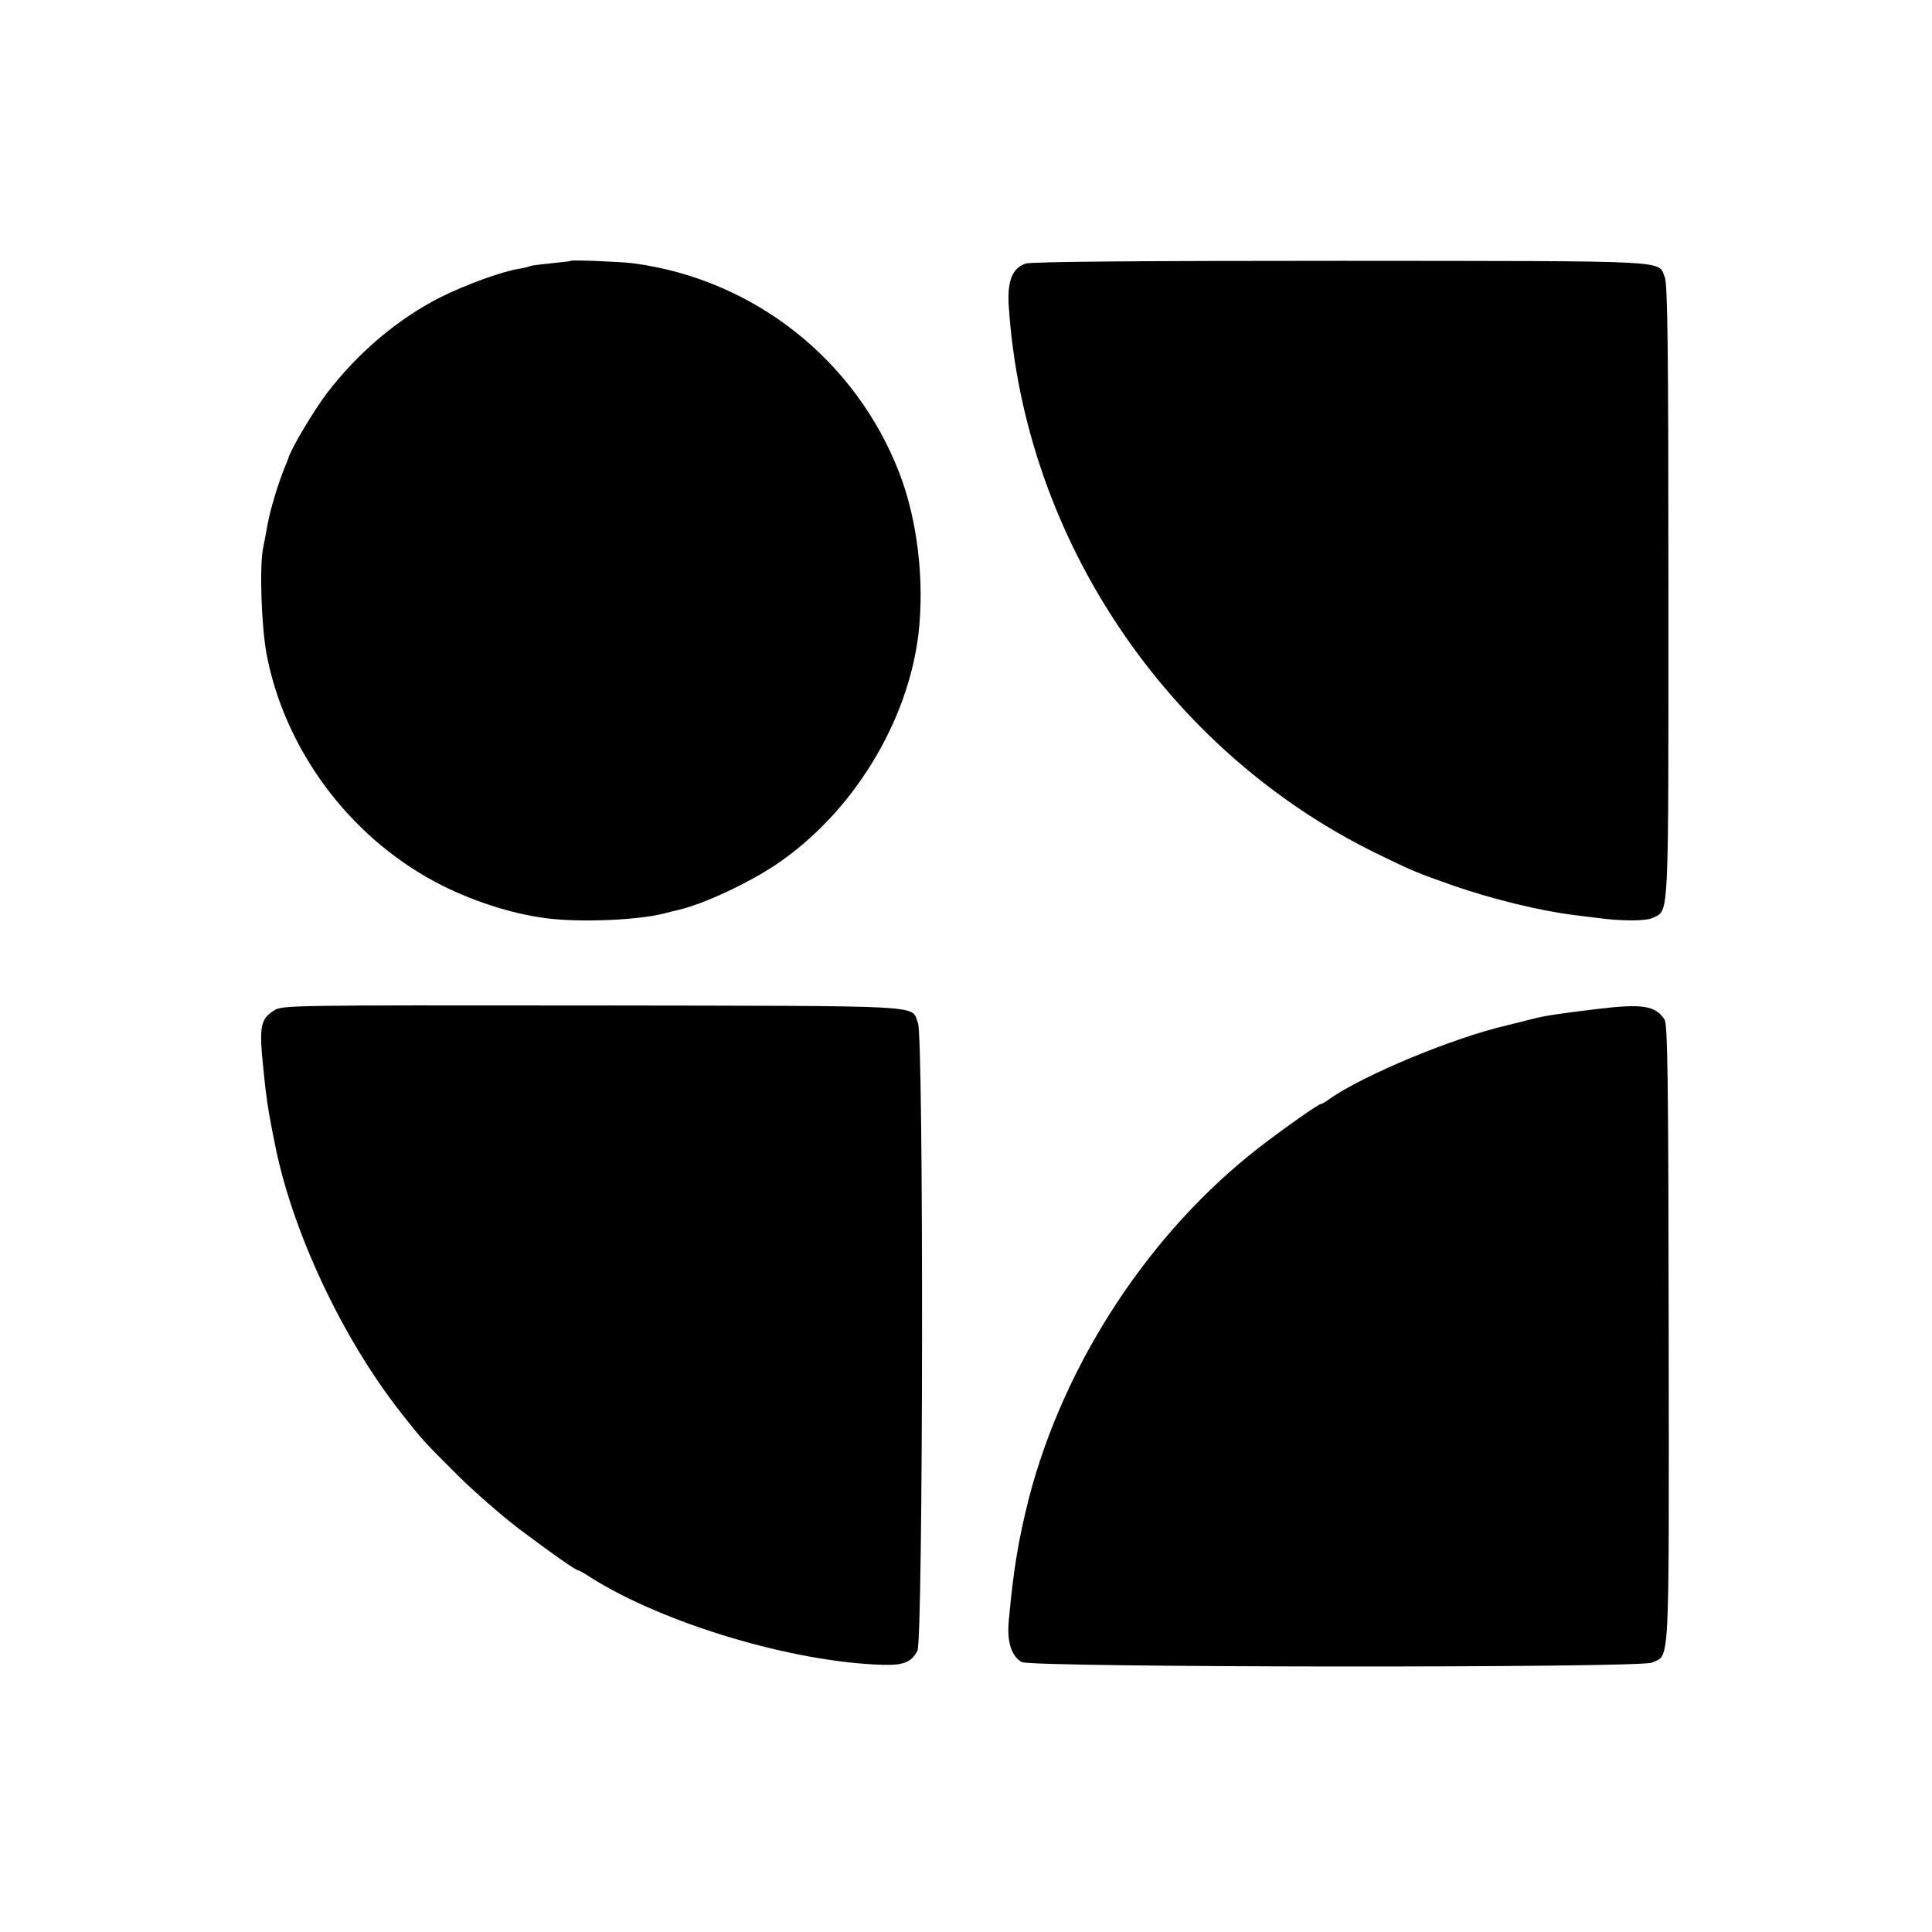
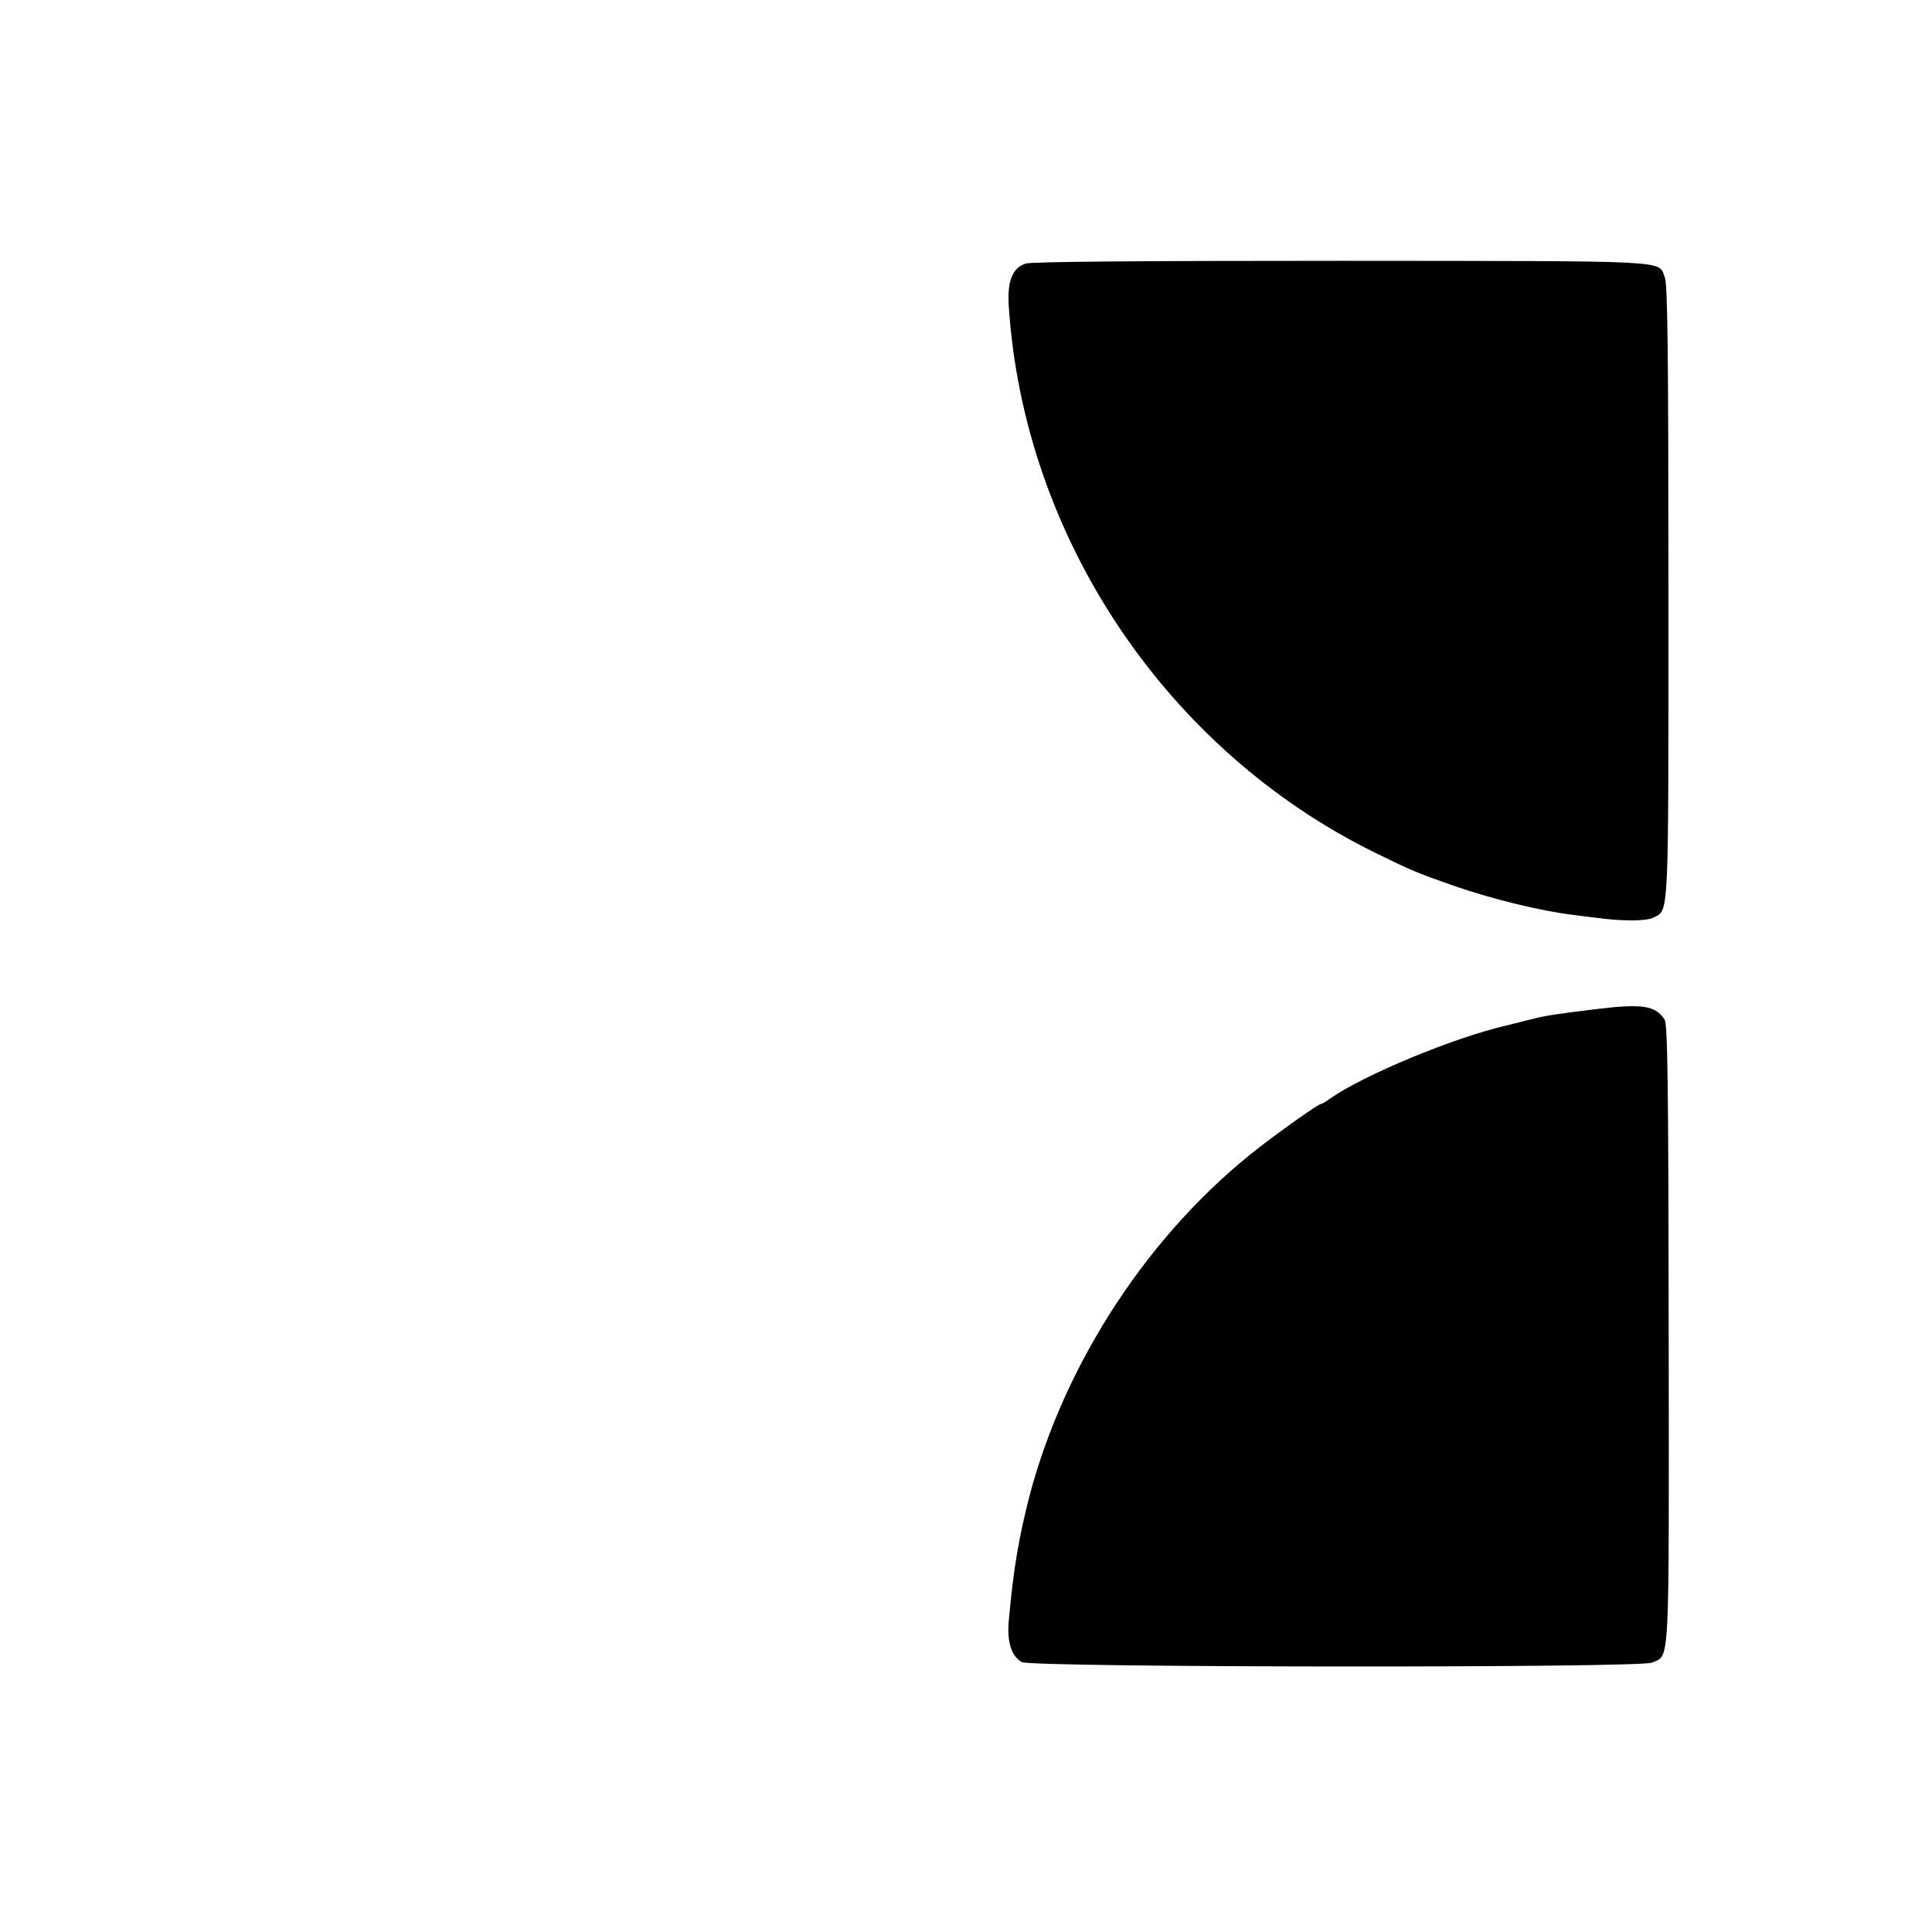
<svg xmlns="http://www.w3.org/2000/svg" version="1.0" width="700pt" height="700pt" viewBox="0 0 700 700" preserveAspectRatio="xMidYMid meet">
  <g transform="translate(0,700) scale(0.1,-0.1)" fill="#000000" stroke="none">
-     <path d="M2068 6055 c-2 -2 -34 -5 -72 -9 -38 -4 -71 -8 -75 -10 -3 -2 -22 -7 -41 -10 -60 -9 -191 -57 -280 -101 -158 -79 -305 -204 -418 -353 -49 -66 -129 -200 -137 -232 -1 -3 -6 -16 -12 -30 -26 -64 -52 -150 -63 -207 -6 -35 -14 -75 -17 -90 -13 -68 -6 -276 12 -378 64 -347 298 -664 615 -832 122 -65 276 -115 400 -130 122 -16 329 -7 425 17 22 6 47 12 56 14 92 22 252 97 353 165 275 186 476 514 514 836 22 192 -4 411 -69 580 -158 411 -528 703 -964 761 -48 6 -222 13 -227 9z" />
    <path d="M3716 6045 c-48 -16 -67 -63 -61 -155 55 -839 573 -1610 1330 -1981 133 -65 145 -70 284 -119 139 -48 315 -91 432 -105 24 -3 60 -8 80 -10 92 -13 184 -13 209 0 58 30 55 -24 55 1181 0 874 -3 1115 -13 1139 -26 63 49 59 -1171 60 -723 0 -1125 -3 -1145 -10z" />
-     <path d="M993 3339 c-50 -32 -55 -58 -38 -219 9 -92 15 -132 31 -215 2 -11 6 -31 9 -45 61 -316 244 -708 459 -980 78 -100 84 -105 201 -222 61 -61 162 -149 225 -197 113 -85 206 -151 216 -151 2 0 23 -11 45 -26 265 -167 733 -307 1059 -316 74 -2 103 10 124 51 21 40 23 2225 2 2274 -27 67 64 62 -1176 64 -1102 1 -1127 1 -1157 -18z" />
    <path d="M5785 3344 c-140 -17 -185 -24 -225 -34 -19 -5 -64 -16 -100 -25 -195 -45 -519 -180 -642 -266 -14 -11 -29 -19 -32 -19 -9 0 -131 -86 -222 -156 -397 -307 -707 -779 -835 -1268 -39 -154 -57 -261 -74 -448 -7 -76 9 -128 47 -150 35 -20 2239 -22 2283 -2 66 30 62 -45 61 1189 -1 929 -4 1124 -15 1141 -33 51 -81 58 -246 38z" />
  </g>
  <script />
</svg>